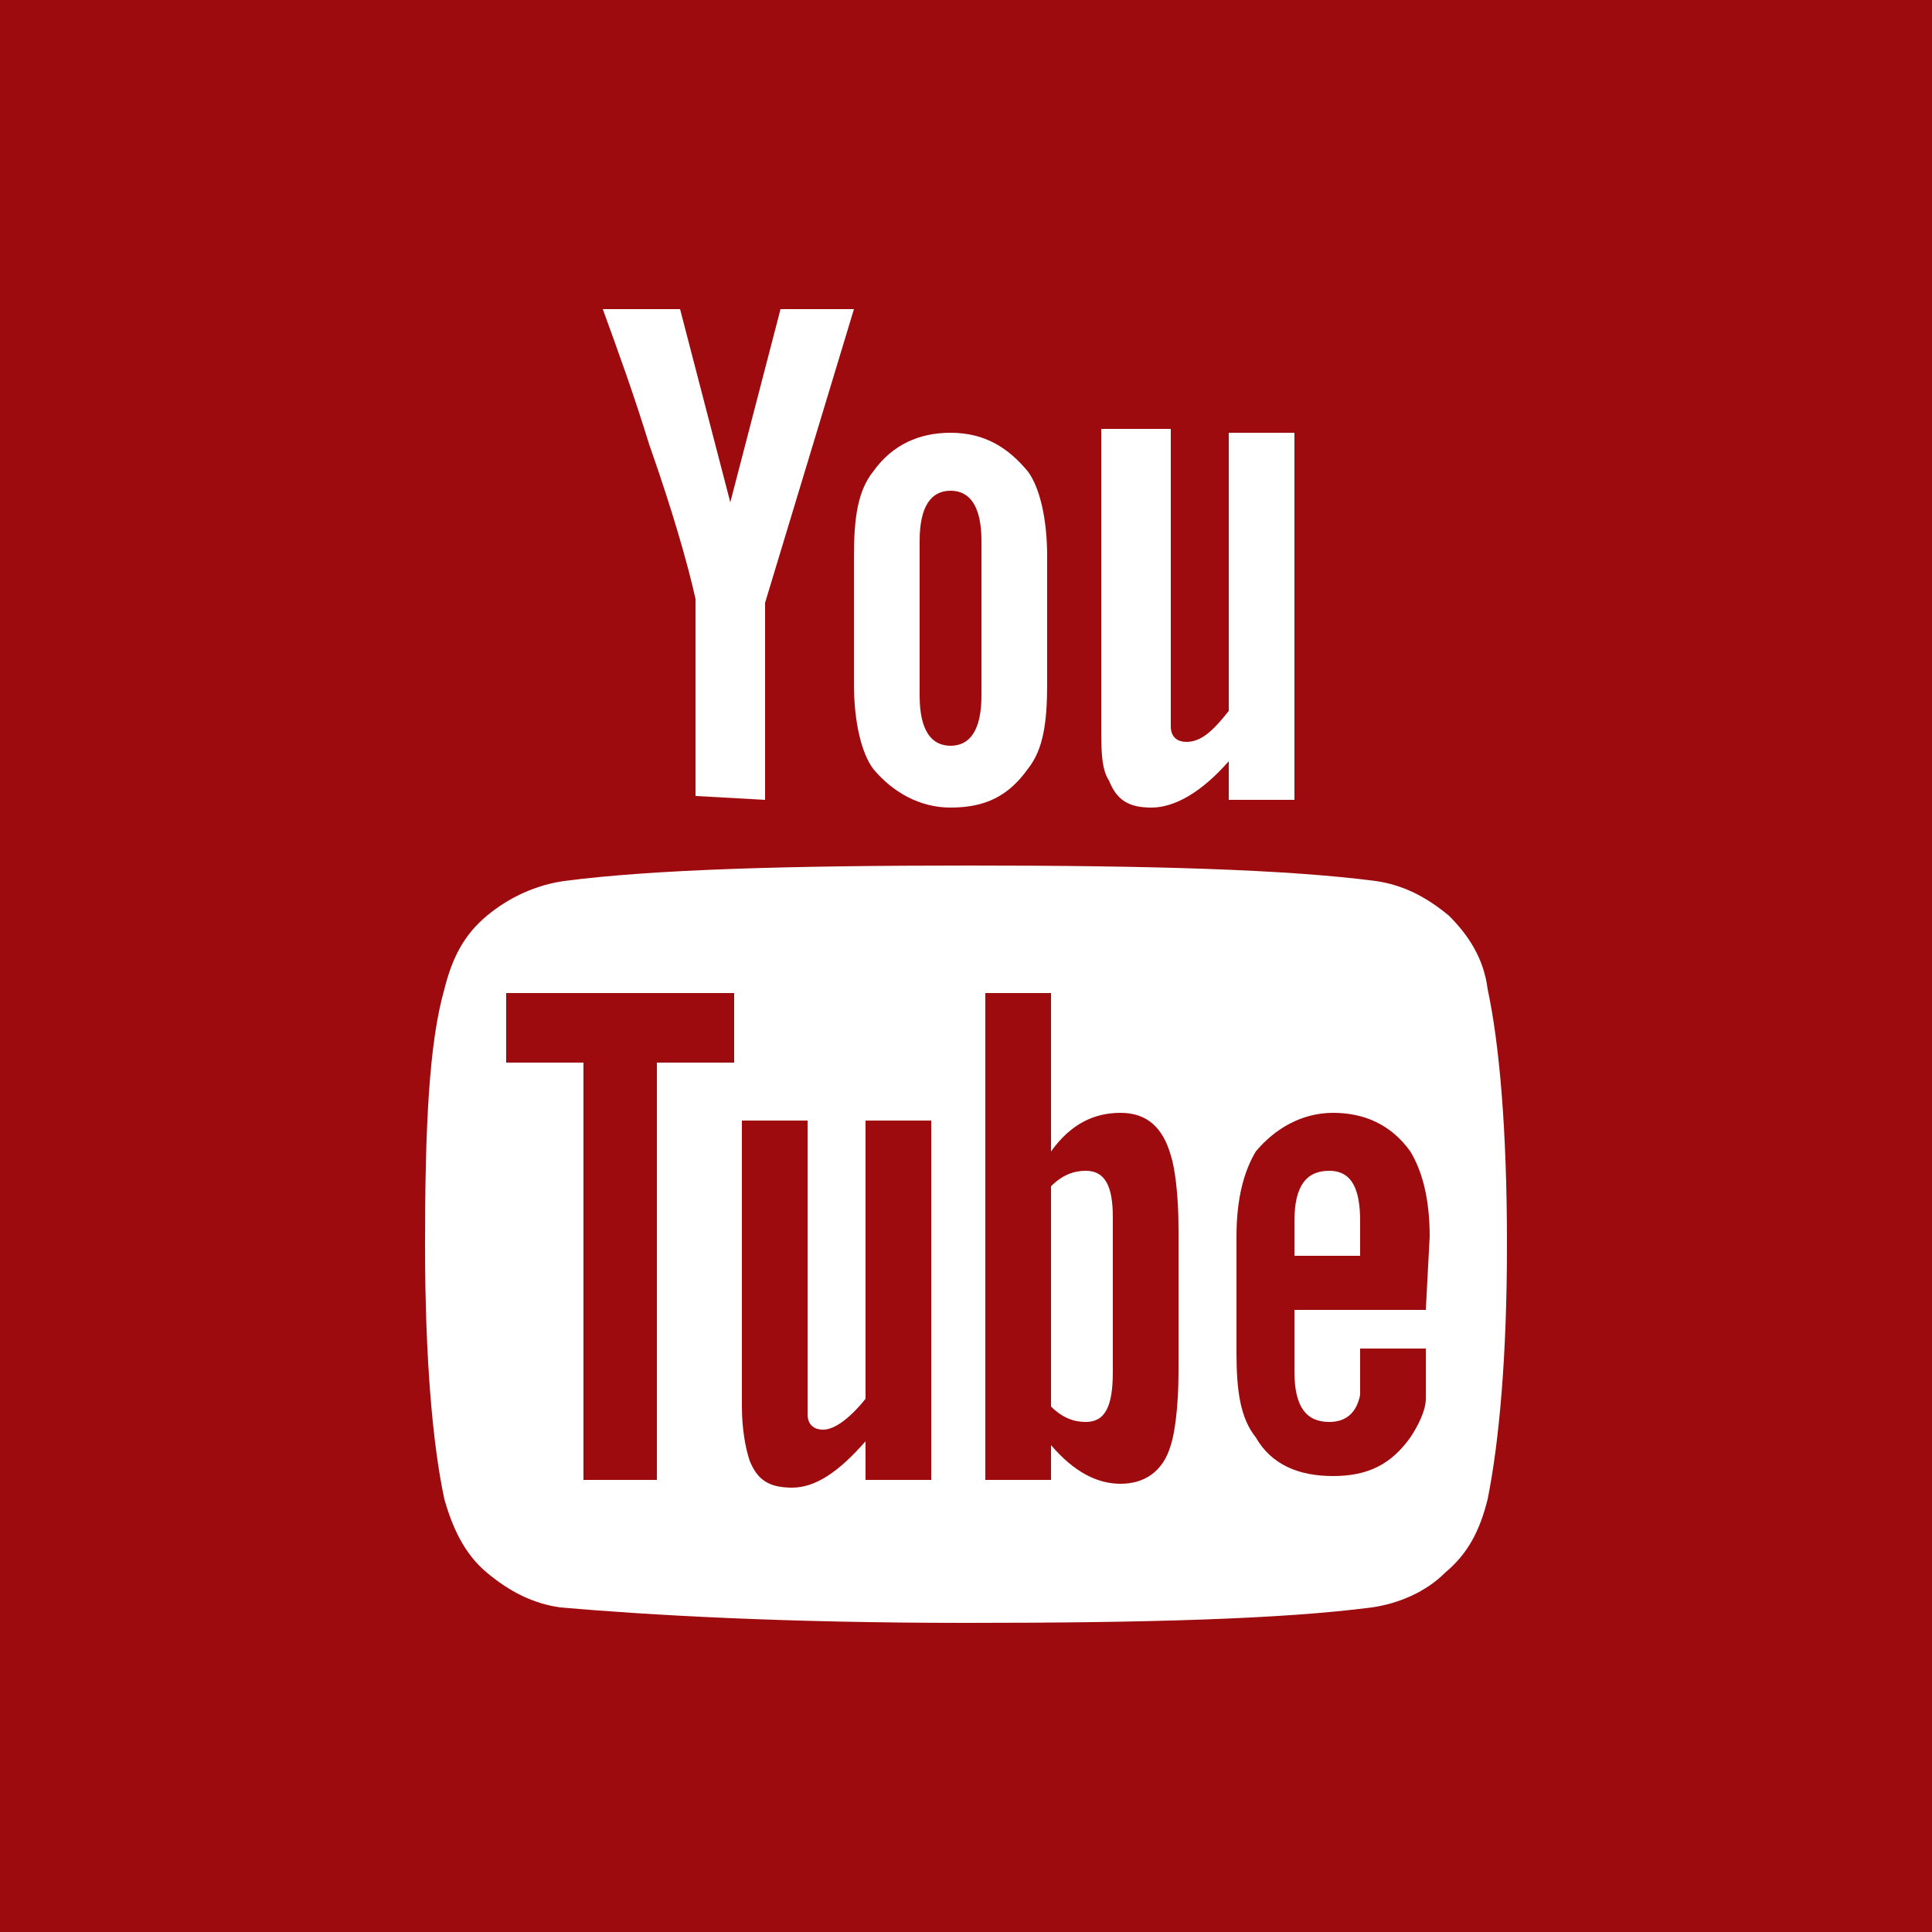
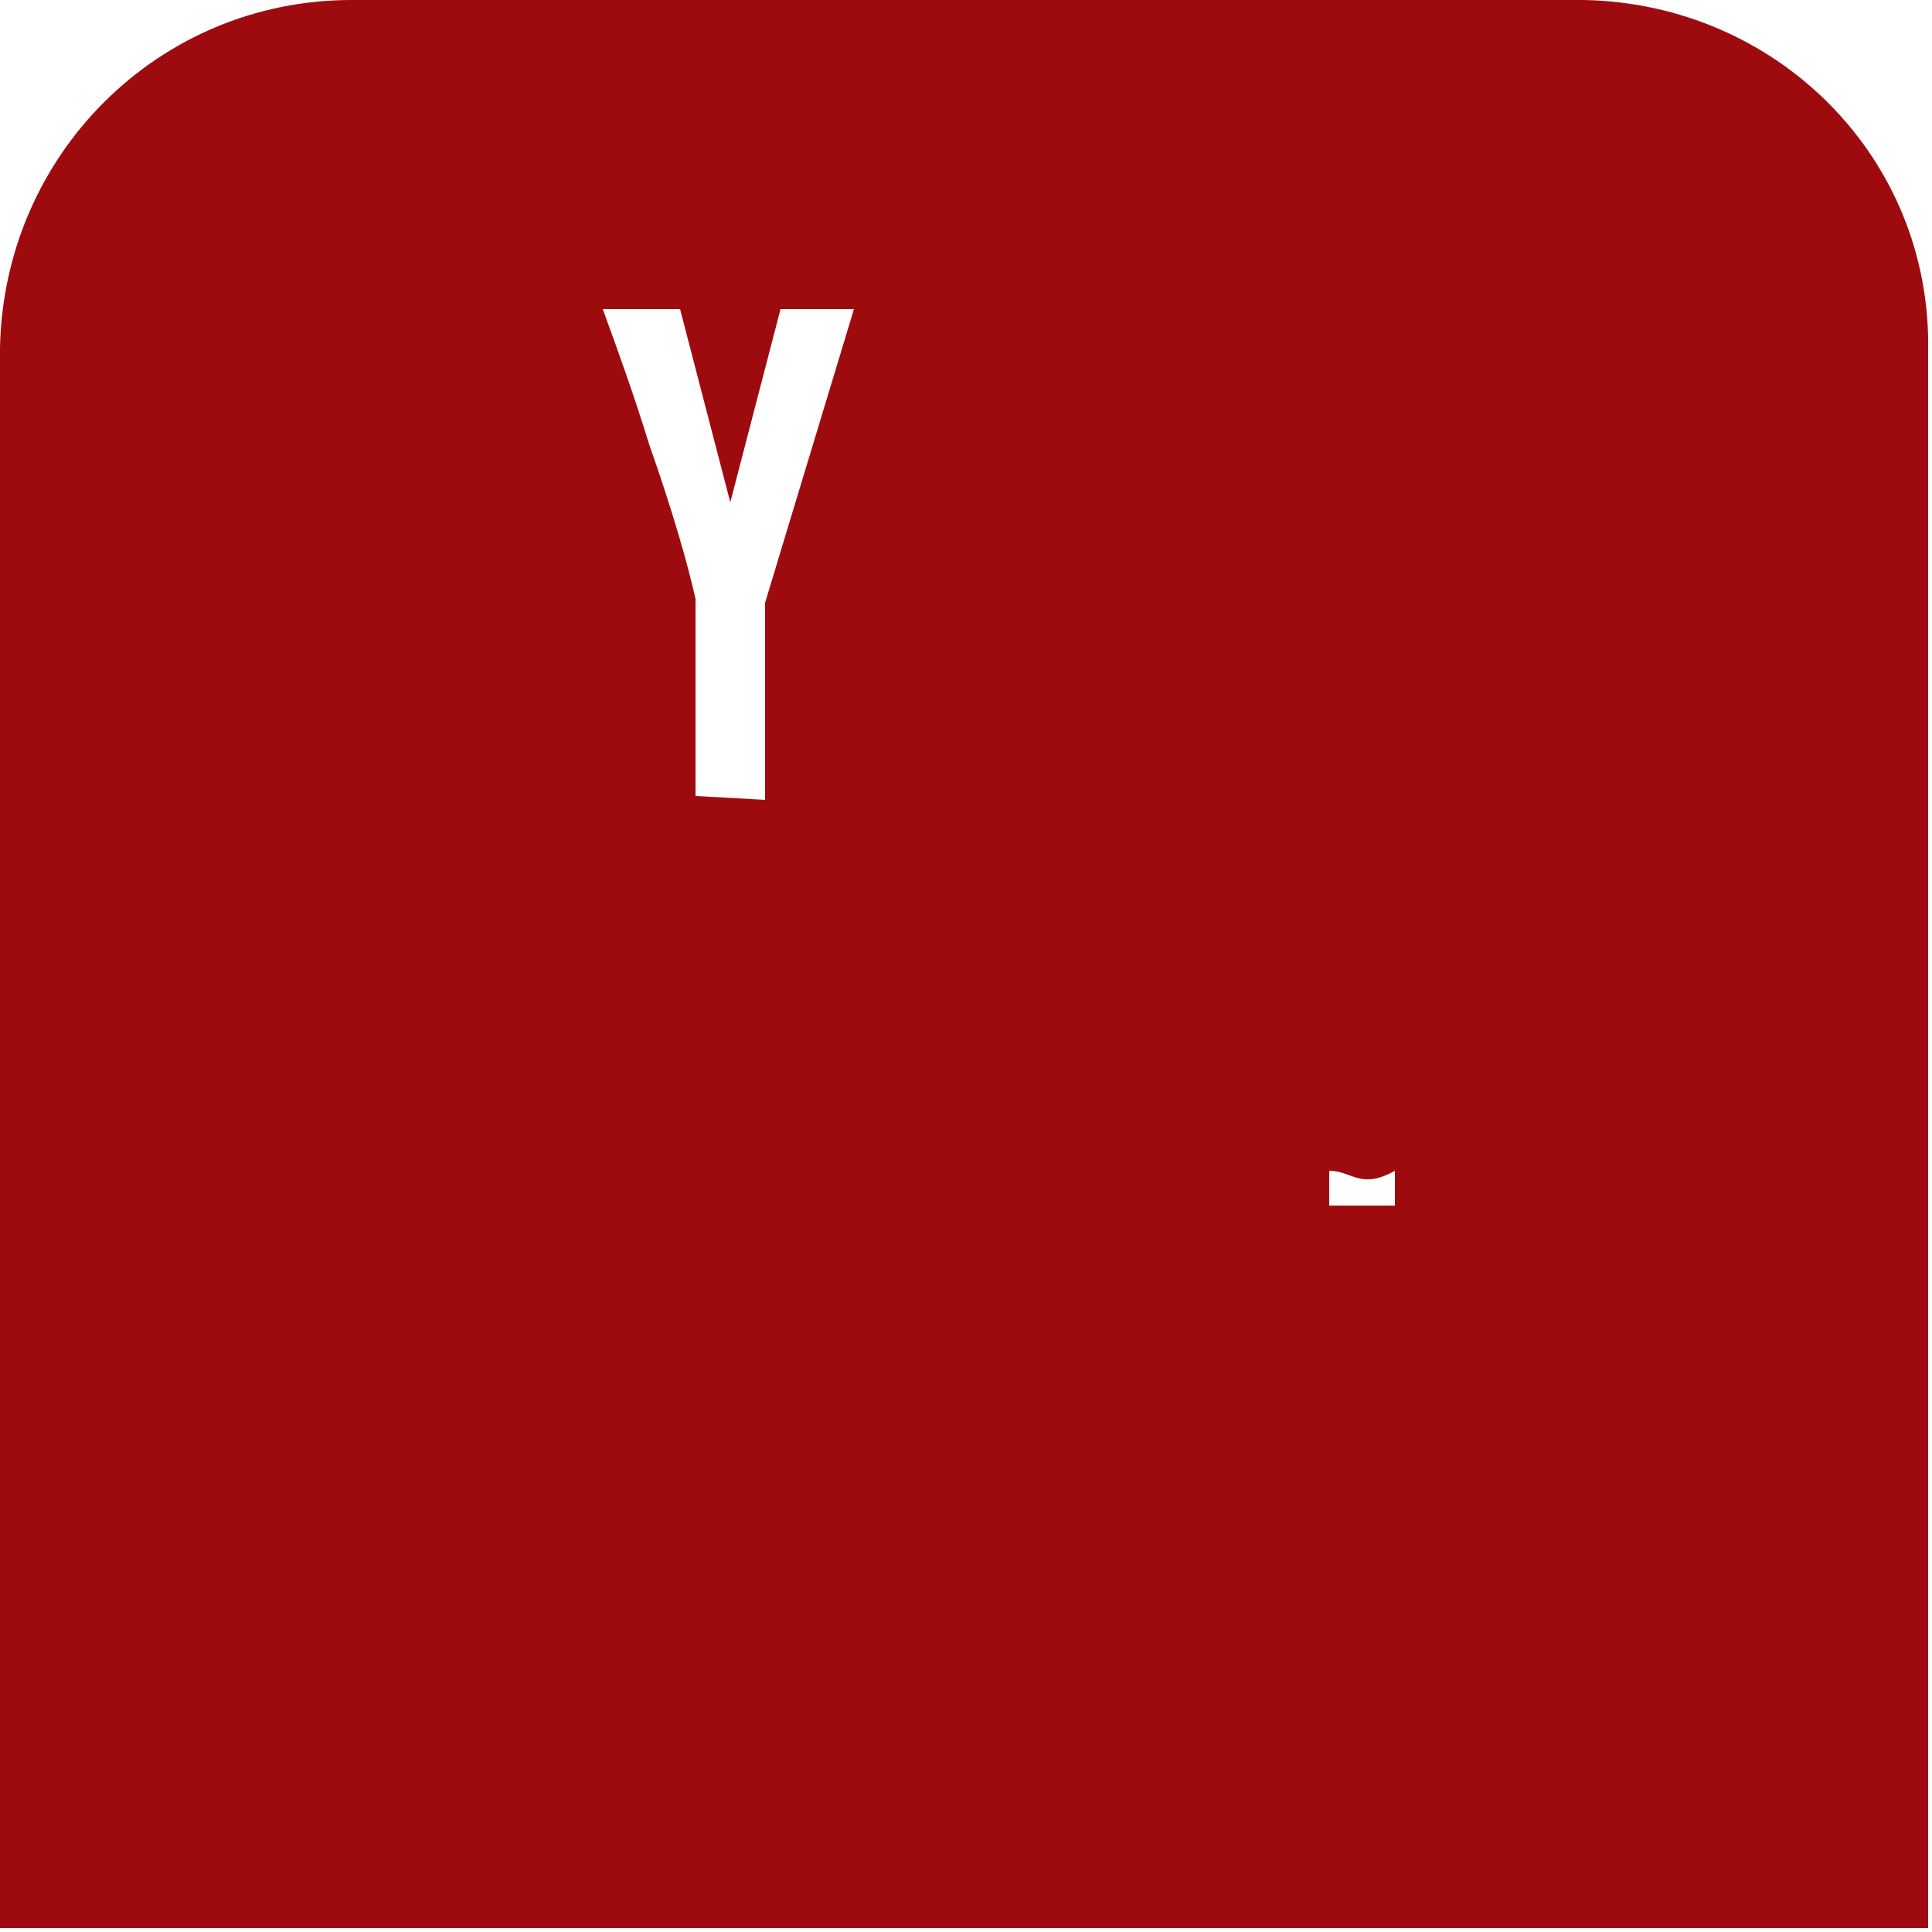
<svg xmlns="http://www.w3.org/2000/svg" version="1.1" id="Layer_1" x="0px" y="0px" width="50px" height="50px" viewBox="0 0 50 50" style="enable-background:new 0 0 50 50;" xml:space="preserve">
  <style type="text/css">
	.st0{fill:#9E0B0F;}
	.st1{fill:#FFFFFF;}
</style>
-   <rect class="st0" width="50" height="50" />
  <path class="st0" d="M41,0H9.1c-5,0-9,4-9.1,9v40.9h49.9V9.1C50,4.1,46,0.1,41,0z" />
  <g>
-     <path class="st1" d="M28.5,11.3v7.5c0,0.6,0,1.1,0.2,1.4c0.2,0.5,0.5,0.7,1.1,0.7s1.3-0.4,2-1.2v1h1.7v-9.5h-1.7v7.2   c-0.4,0.5-0.7,0.8-1.1,0.8c-0.2,0-0.4-0.1-0.4-0.4c0,0,0-0.2,0-0.7v-7h-1.8V11.3z" />
-     <path class="st1" d="M24.6,20.9c0.9,0,1.5-0.3,2-1c0.4-0.5,0.5-1.2,0.5-2.2v-3.3c0-1-0.2-1.8-0.5-2.2c-0.5-0.6-1.1-1-2-1   c-0.8,0-1.5,0.3-2,1c-0.4,0.5-0.5,1.2-0.5,2.2v3.3c0,1,0.2,1.8,0.5,2.2C23.1,20.5,23.8,20.9,24.6,20.9L24.6,20.9z M23.8,14   c0-0.9,0.3-1.3,0.8-1.3s0.8,0.4,0.8,1.3v4c0,0.9-0.3,1.3-0.8,1.3s-0.8-0.4-0.8-1.3V14z" />
    <path class="st1" d="M19.8,20.7v-5.1L22.1,8h-1.9l-1.3,5l-1.3-5h-2c0.4,1.1,0.8,2.2,1.2,3.5c0.6,1.7,1,3.1,1.2,4v5.1L19.8,20.7   L19.8,20.7z" />
-     <path class="st1" d="M37.5,23.7c-0.6-0.5-1.2-0.8-1.9-0.9c-2.3-0.3-5.8-0.4-10.5-0.4s-8.2,0.1-10.5,0.4c-0.7,0.1-1.4,0.4-2,0.9   s-0.9,1.1-1.1,1.9C11.1,27,11,29.2,11,32.2s0.2,5.2,0.5,6.6c0.2,0.7,0.5,1.4,1.1,1.9s1.2,0.8,1.9,0.9C16.8,41.8,20.3,42,25,42   s8.2-0.1,10.5-0.4c0.7-0.1,1.4-0.4,1.9-0.9c0.6-0.5,0.9-1.1,1.1-1.9c0.3-1.5,0.5-3.7,0.5-6.6c0-3-0.2-5.2-0.5-6.6   C38.4,24.8,38,24.2,37.5,23.7L37.5,23.7z M19,27.5h-2v10.8h-1.9V27.5h-2v-1.8H19V27.5z M24.1,38.3h-1.7v-1   c-0.7,0.8-1.3,1.2-1.9,1.2s-0.9-0.2-1.1-0.7c-0.1-0.3-0.2-0.8-0.2-1.4V29h1.7v6.9c0,0.4,0,0.6,0,0.7c0,0.3,0.2,0.4,0.4,0.4   c0.3,0,0.7-0.3,1.1-0.8V29h1.7V38.3z M30.5,35.5c0,0.9-0.1,1.6-0.2,1.9c-0.2,0.7-0.7,1-1.3,1c-0.6,0-1.2-0.3-1.8-1v0.9h-1.7V25.7   h1.7v4.1c0.5-0.7,1.1-1,1.8-1c0.7,0,1.1,0.4,1.3,1.1c0.1,0.3,0.2,1,0.2,1.9V35.5z M36.9,33.9h-3.4v1.6c0,0.9,0.3,1.3,0.9,1.3   c0.4,0,0.7-0.2,0.8-0.7c0-0.1,0-0.5,0-1.2h1.7v0.2c0,0.6,0,1,0,1.1c0,0.3-0.2,0.7-0.4,1c-0.5,0.7-1.1,1-2,1s-1.6-0.3-2-1   C32.1,36.7,32,36,32,35v-3c0-1,0.2-1.7,0.5-2.2c0.5-0.6,1.2-1,2-1s1.5,0.3,2,1C36.8,30.3,37,31,37,32L36.9,33.9L36.9,33.9z" />
-     <path class="st1" d="M34.4,30.3c-0.6,0-0.9,0.4-0.9,1.3v0.9h1.7v-0.9C35.2,30.8,35,30.3,34.4,30.3L34.4,30.3z" />
-     <path class="st1" d="M28.1,30.3c-0.3,0-0.6,0.1-0.9,0.4v5.7c0.3,0.3,0.6,0.4,0.9,0.4c0.5,0,0.7-0.4,0.7-1.3v-4   C28.8,30.7,28.6,30.3,28.1,30.3L28.1,30.3z" />
+     <path class="st1" d="M34.4,30.3v0.9h1.7v-0.9C35.2,30.8,35,30.3,34.4,30.3L34.4,30.3z" />
  </g>
</svg>